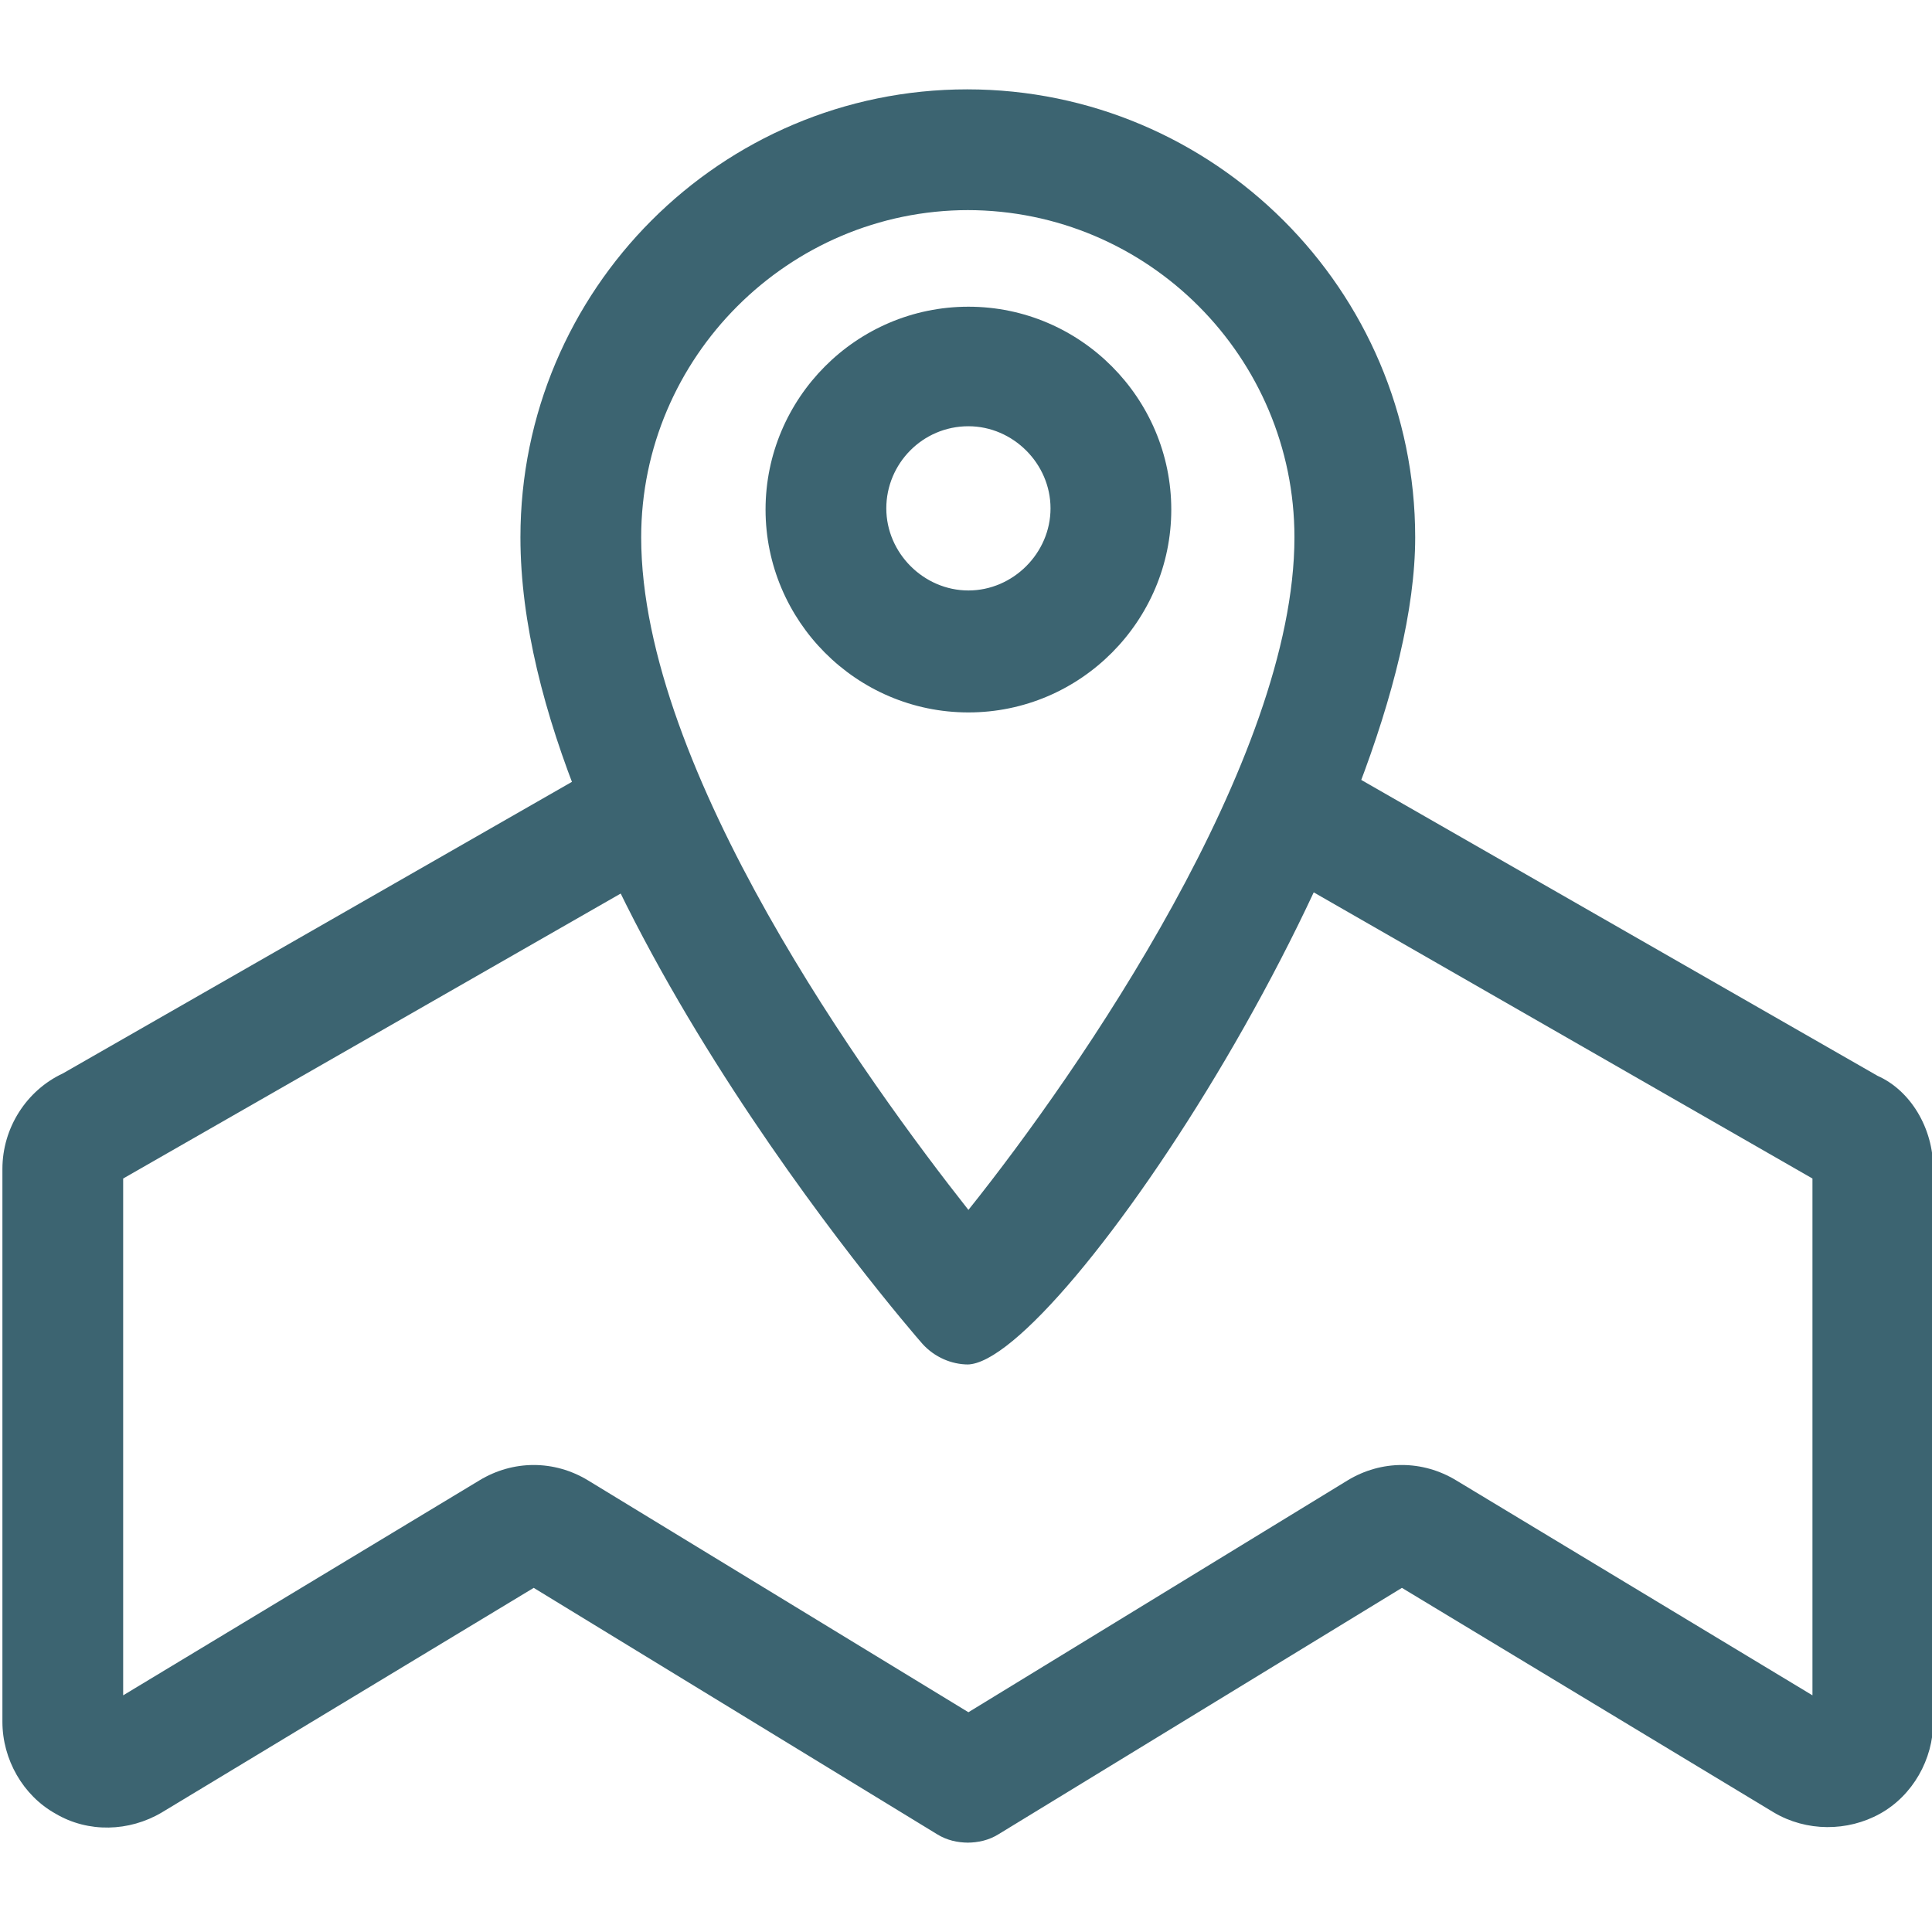
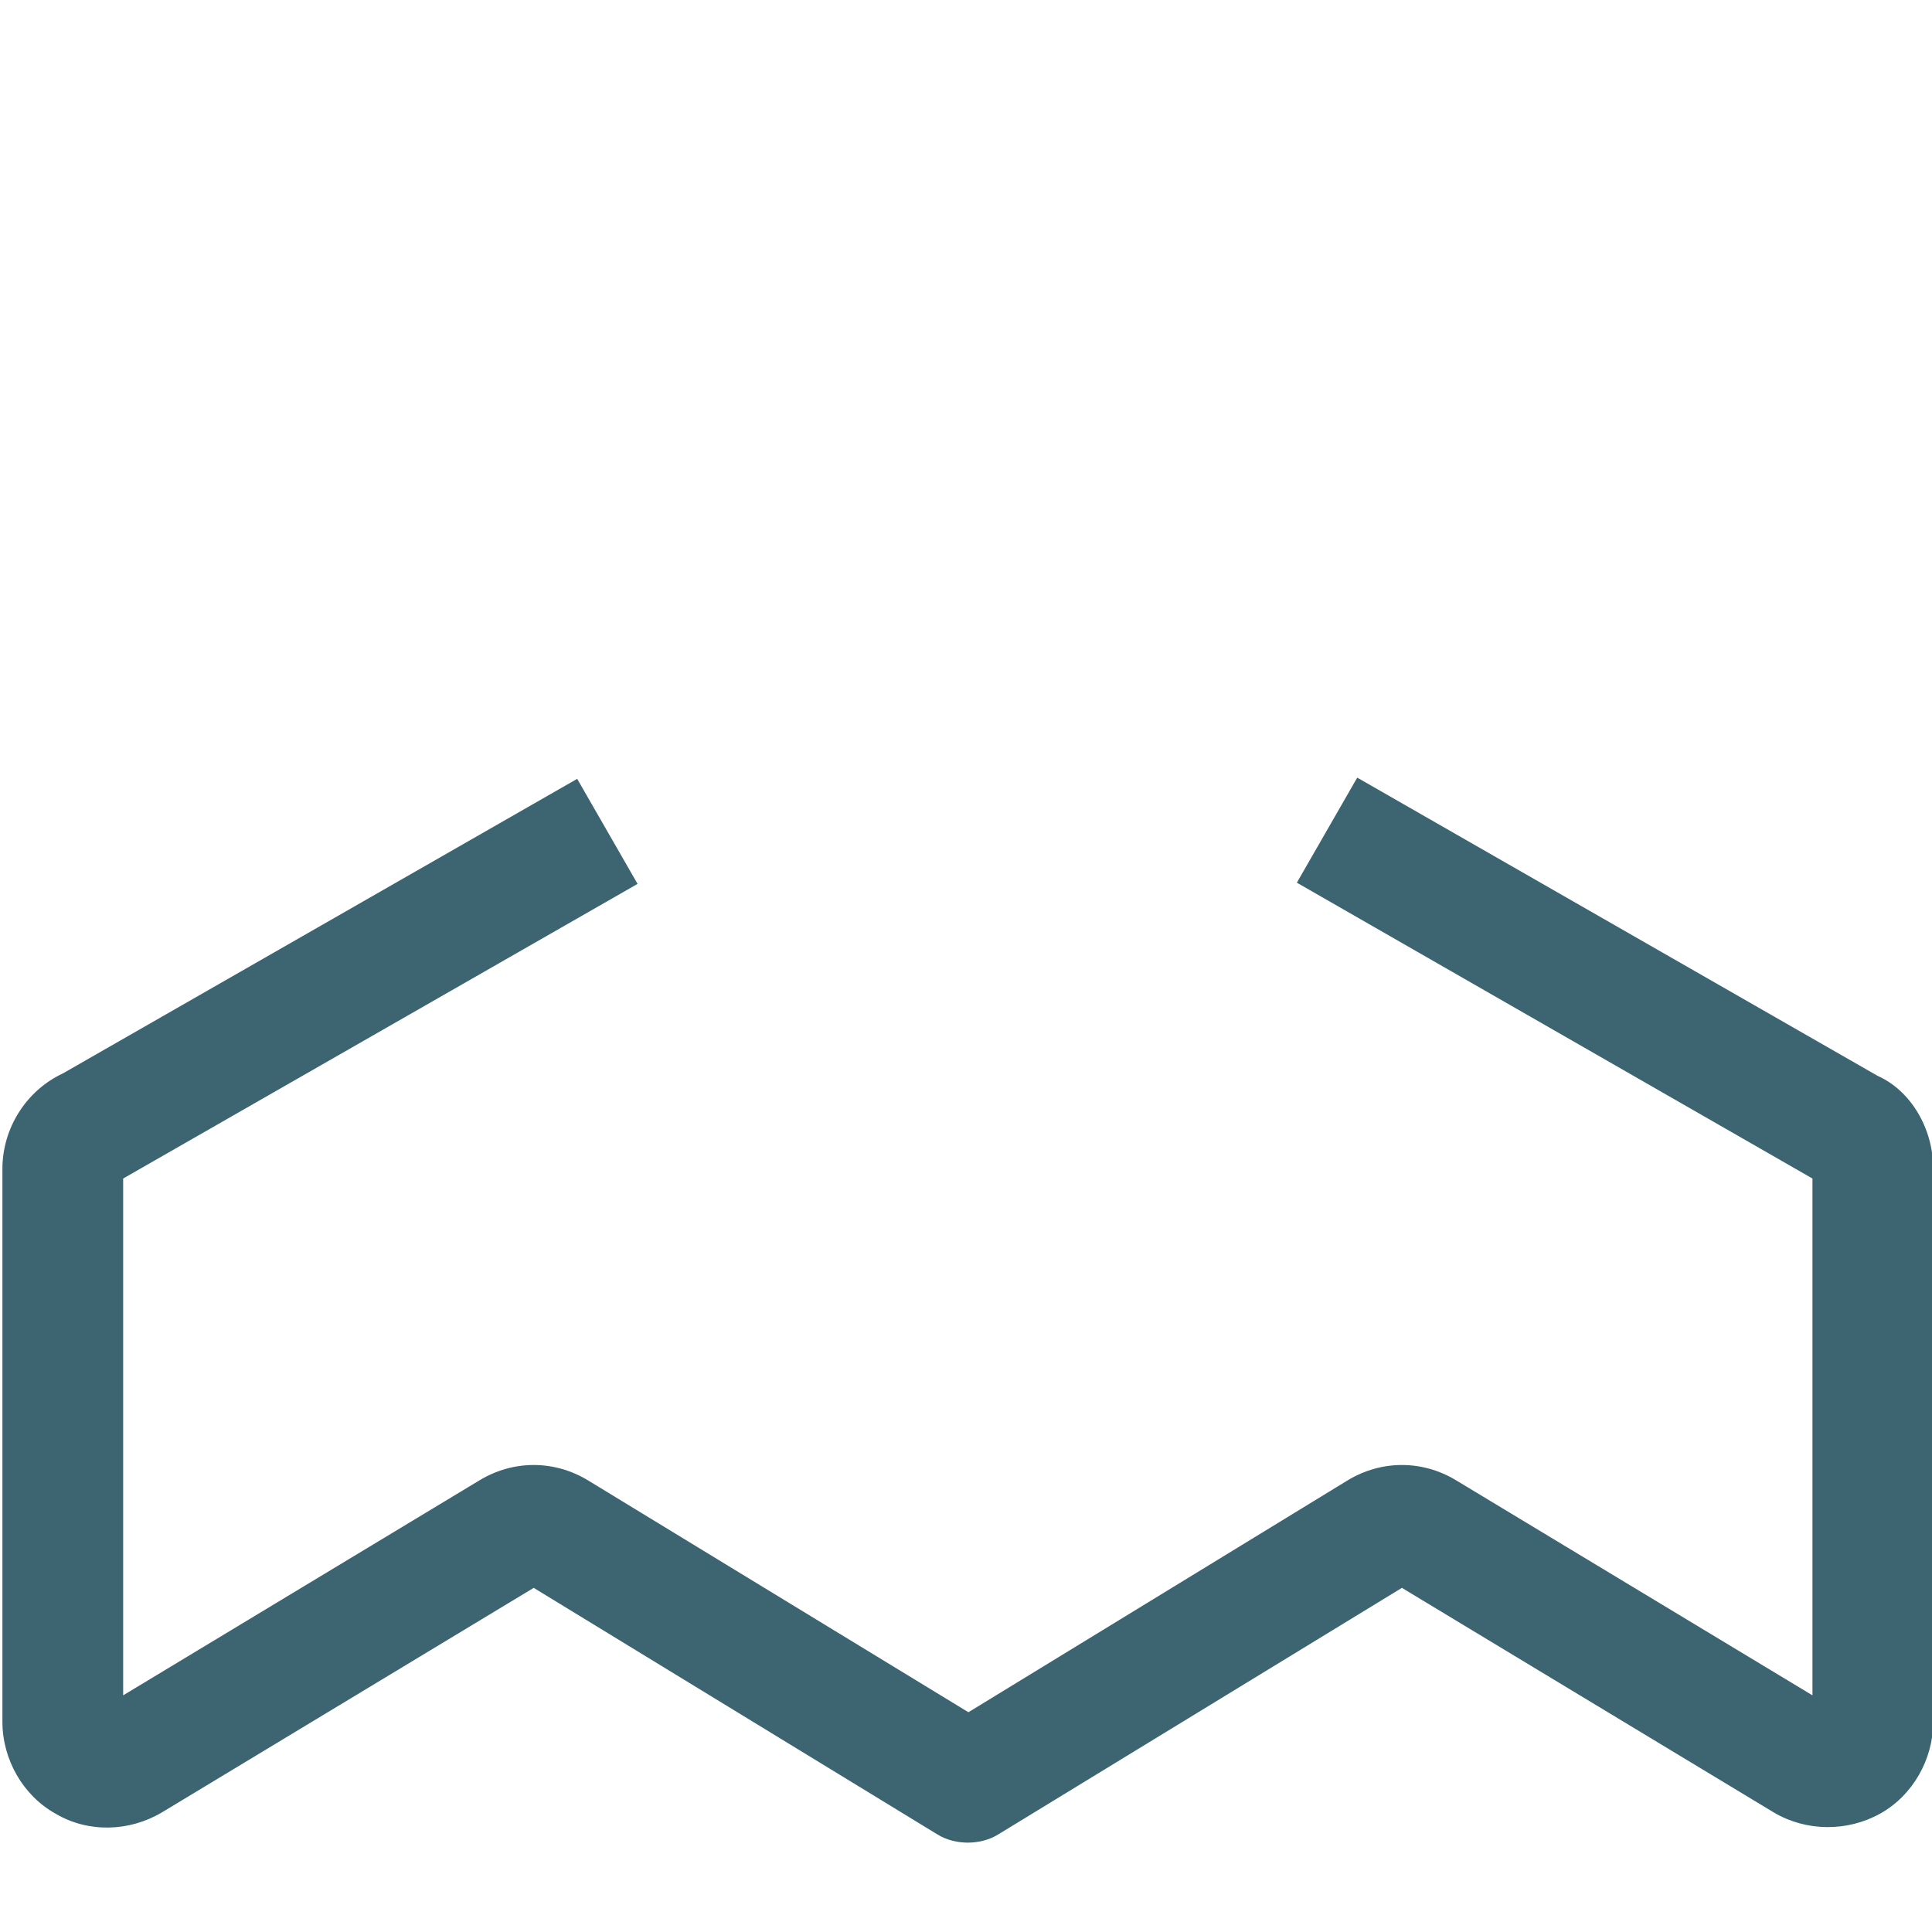
<svg xmlns="http://www.w3.org/2000/svg" id="Layer_1" data-name="Layer 1" viewBox="0 0 16 16">
  <defs>
    <style>
      .cls-1 {
        fill: #3c6471;
      }
    </style>
  </defs>
  <path class="cls-1" d="M8.02,15.26c-.09,0-.18-.02-.26-.07l-3.34-2.04-3.08,1.86c-.27.16-.61.17-.88.01-.27-.15-.44-.45-.44-.76v-4.58c0-.34.2-.65.5-.79l4.26-2.44.5.87-4.26,2.44v4.28l2.95-1.78c.28-.17.62-.17.9,0l3.15,1.92,3.14-1.92c.28-.17.62-.17.9,0l2.95,1.78v-4.28l-4.27-2.45.5-.87,4.31,2.47c.27.12.46.43.46.77v4.58c0,.31-.17.61-.44.76-.27.15-.61.15-.88-.01l-3.08-1.86-3.34,2.04c-.08.05-.17.07-.26.07ZM15.07,9.79s.01,0,.02,0h-.02ZM.98,9.78h0s0,0,0,0Z" />
-   <path class="cls-1" d="M8.02,11.3c-.14,0-.28-.06-.38-.17-.14-.16-3.33-3.85-3.33-6.68,0-2.05,1.66-3.71,3.7-3.71s3.71,1.66,3.71,3.71c0,2.39-2.95,6.85-3.71,6.85ZM8.02,1.74c-1.49,0-2.71,1.22-2.71,2.71,0,1.93,1.89,4.53,2.71,5.57.92-1.15,2.7-3.73,2.7-5.57,0-1.49-1.21-2.71-2.71-2.71ZM8.02,5.9c-.93,0-1.68-.76-1.68-1.68s.75-1.68,1.68-1.68,1.68.76,1.68,1.68-.75,1.68-1.68,1.68ZM8.02,3.53c-.38,0-.68.31-.68.68s.31.68.68.68.68-.31.68-.68-.31-.68-.68-.68Z" />
</svg>